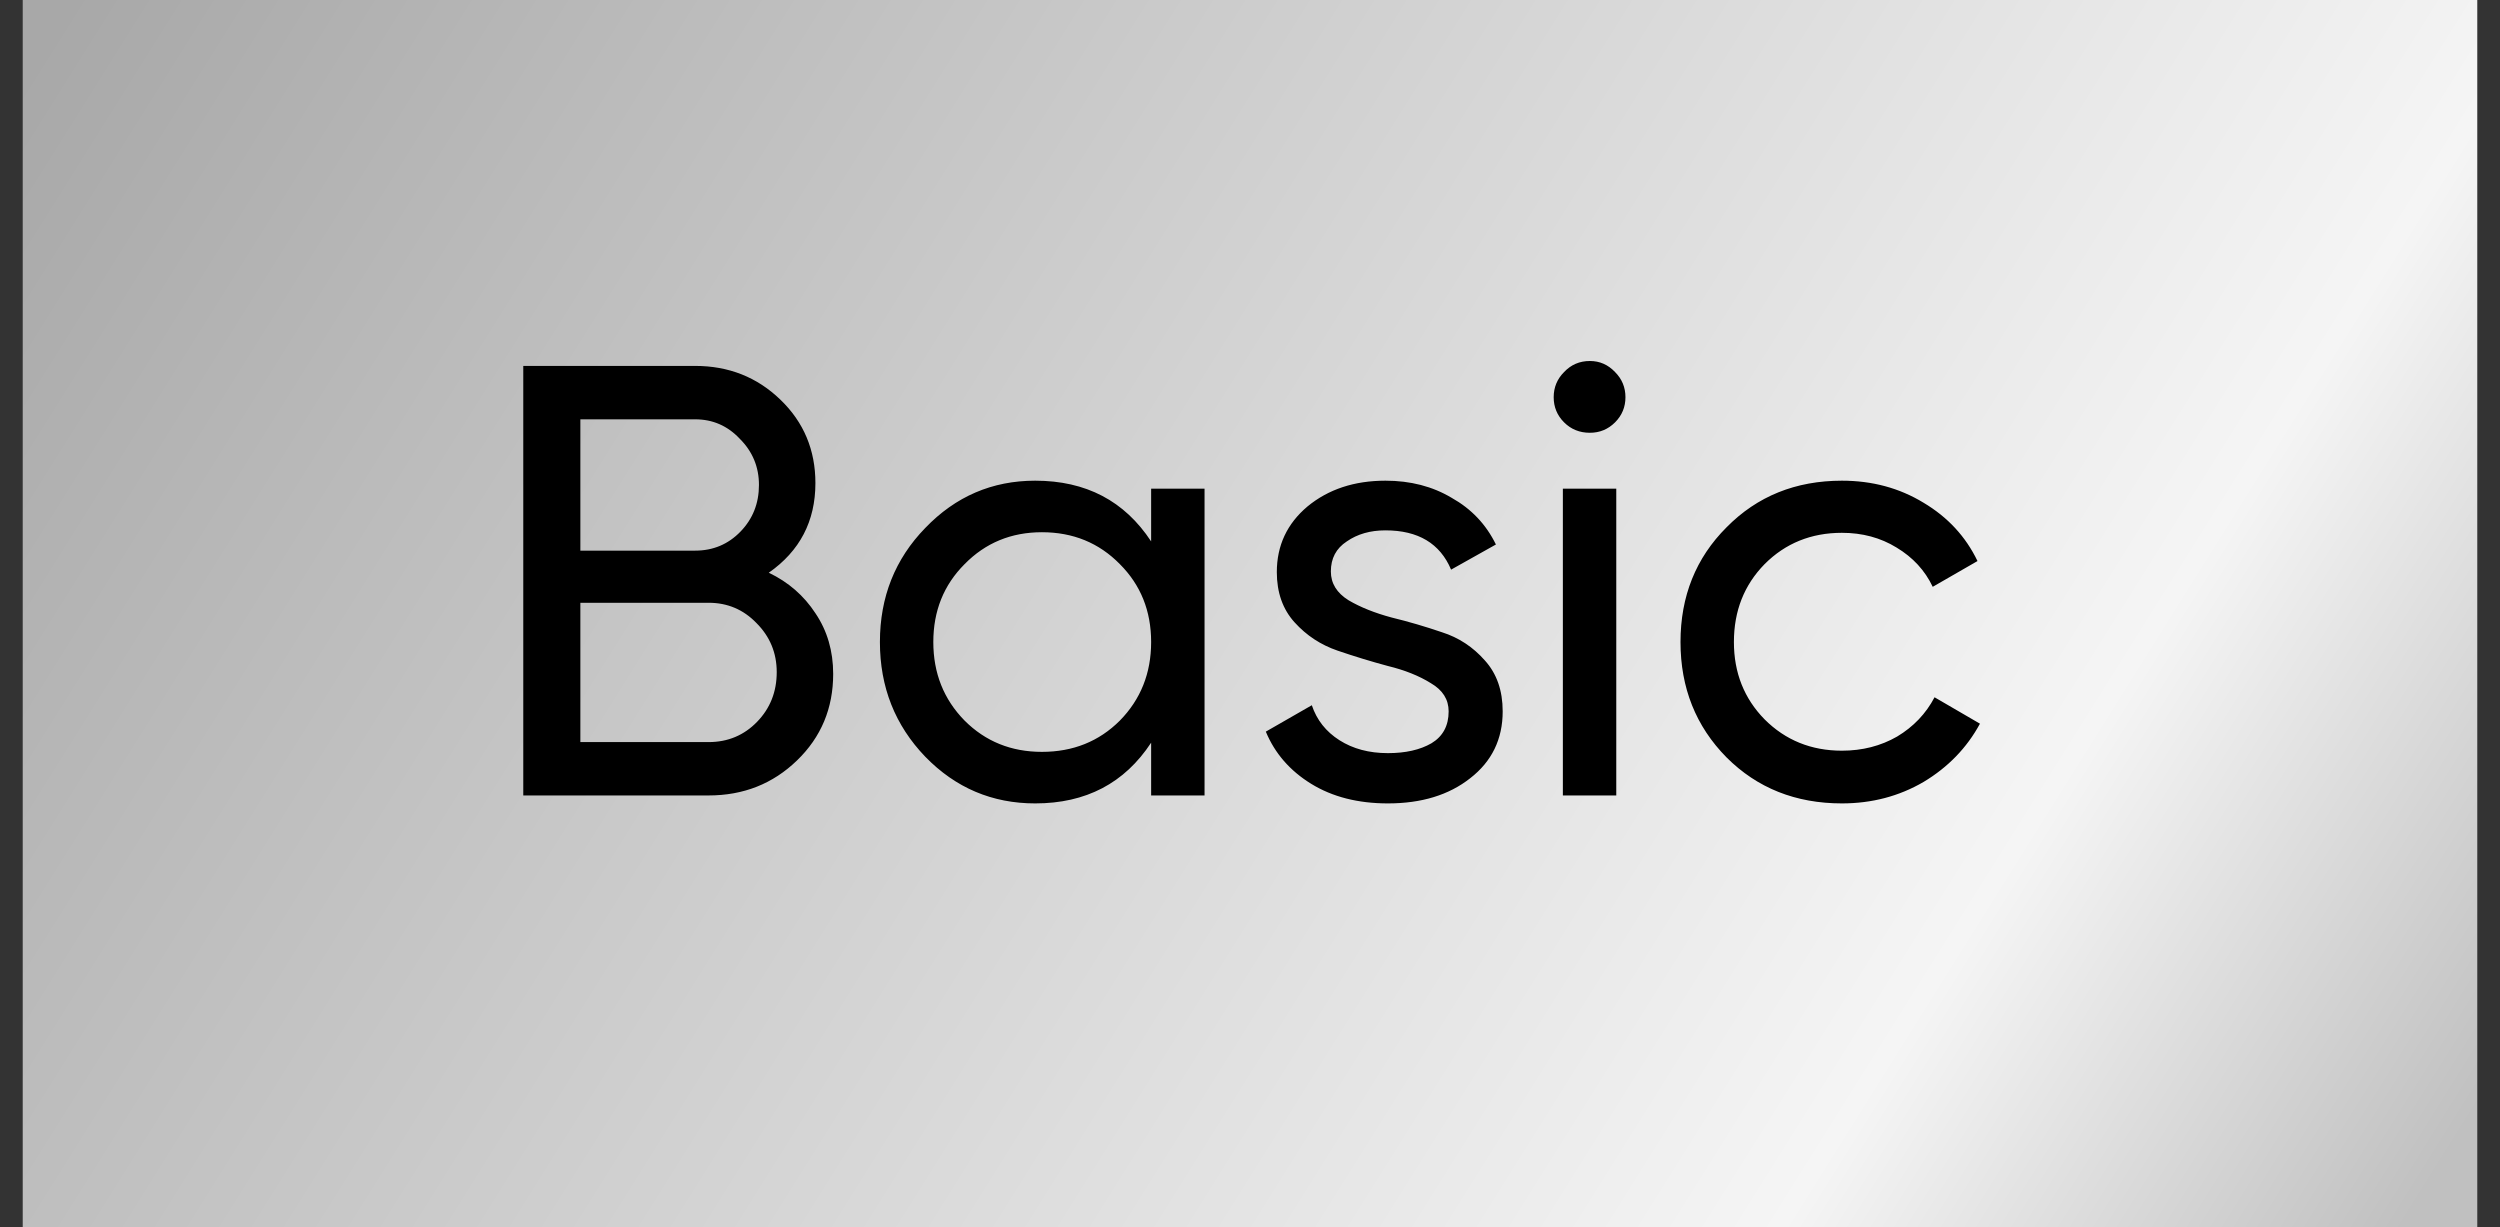
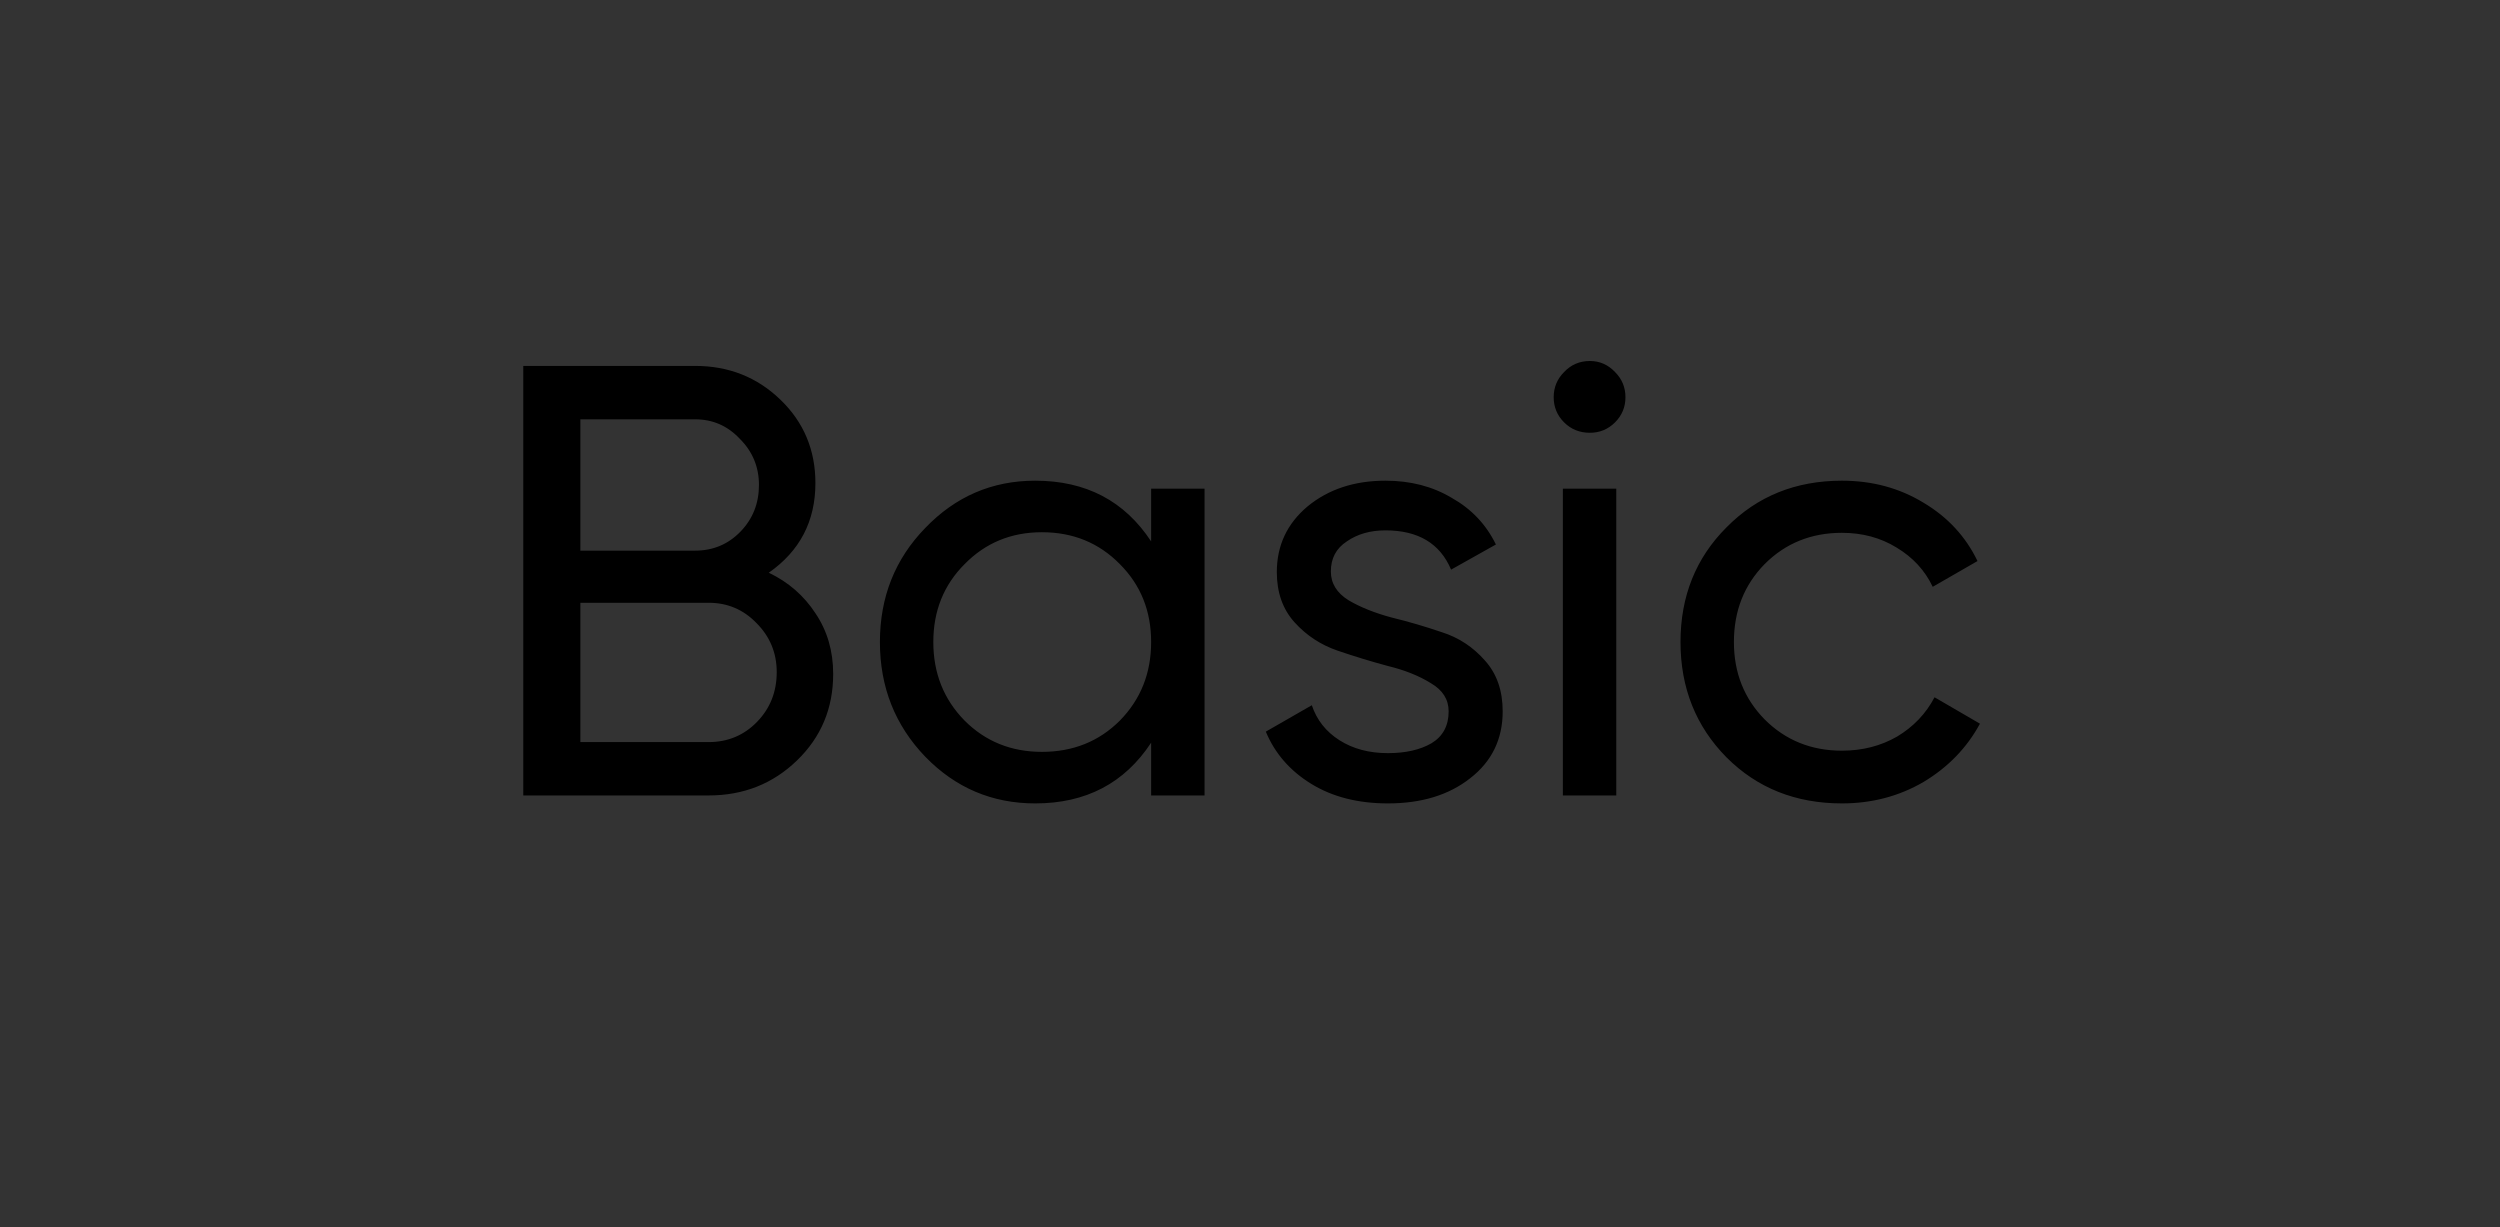
<svg xmlns="http://www.w3.org/2000/svg" width="55" height="27" viewBox="0 0 55 27" fill="none">
  <rect x="0" y="0" width="55" height="27" fill="#333333" stroke="none" />
-   <rect width="54" height="27" transform="translate(0.5)" fill="url(#paint0_linear_4149_10091)" />
  <path d="M16.913 12.6C17.345 12.806 17.686 13.104 17.939 13.491C18.2 13.877 18.33 14.323 18.33 14.827C18.33 15.583 18.064 16.218 17.534 16.73C17.003 17.244 16.355 17.5 15.589 17.5H11.512V8.05H15.293C16.03 8.05 16.656 8.297 17.169 8.793C17.682 9.287 17.939 9.899 17.939 10.629C17.939 11.466 17.596 12.123 16.913 12.6ZM15.293 9.225H12.768V12.114H15.293C15.688 12.114 16.021 11.974 16.291 11.695C16.561 11.416 16.697 11.074 16.697 10.669C16.697 10.273 16.557 9.935 16.278 9.656C16.008 9.368 15.68 9.225 15.293 9.225ZM15.589 16.326C16.012 16.326 16.368 16.177 16.656 15.88C16.944 15.583 17.088 15.219 17.088 14.787C17.088 14.364 16.939 14.004 16.642 13.707C16.355 13.409 16.003 13.261 15.589 13.261H12.768V16.326H15.589ZM25.325 10.75H26.5V17.5H25.325V16.339C24.74 17.23 23.89 17.675 22.774 17.675C21.829 17.675 21.023 17.334 20.357 16.649C19.691 15.957 19.358 15.115 19.358 14.125C19.358 13.135 19.691 12.298 20.357 11.614C21.023 10.921 21.829 10.575 22.774 10.575C23.89 10.575 24.74 11.02 25.325 11.911V10.75ZM22.922 16.541C23.606 16.541 24.178 16.312 24.637 15.853C25.096 15.385 25.325 14.809 25.325 14.125C25.325 13.441 25.096 12.87 24.637 12.411C24.178 11.943 23.606 11.709 22.922 11.709C22.247 11.709 21.68 11.943 21.221 12.411C20.762 12.87 20.533 13.441 20.533 14.125C20.533 14.809 20.762 15.385 21.221 15.853C21.68 16.312 22.247 16.541 22.922 16.541ZM29.279 12.572C29.279 12.834 29.409 13.045 29.67 13.207C29.931 13.36 30.246 13.486 30.615 13.585C30.984 13.675 31.353 13.783 31.722 13.909C32.091 14.026 32.406 14.233 32.667 14.53C32.928 14.818 33.059 15.191 33.059 15.65C33.059 16.262 32.82 16.753 32.343 17.122C31.875 17.491 31.272 17.675 30.534 17.675C29.877 17.675 29.314 17.532 28.846 17.244C28.378 16.956 28.046 16.573 27.848 16.096L28.86 15.515C28.968 15.839 29.171 16.096 29.468 16.285C29.765 16.474 30.12 16.569 30.534 16.569C30.921 16.569 31.241 16.497 31.492 16.352C31.744 16.2 31.87 15.966 31.87 15.65C31.87 15.389 31.74 15.182 31.479 15.03C31.218 14.867 30.903 14.742 30.534 14.652C30.165 14.553 29.796 14.44 29.427 14.314C29.058 14.188 28.743 13.981 28.482 13.693C28.221 13.405 28.09 13.036 28.09 12.586C28.09 12.001 28.316 11.52 28.765 11.142C29.224 10.764 29.796 10.575 30.48 10.575C31.029 10.575 31.515 10.7 31.938 10.953C32.37 11.195 32.694 11.537 32.91 11.979L31.924 12.532C31.681 11.956 31.2 11.668 30.48 11.668C30.147 11.668 29.863 11.749 29.63 11.911C29.395 12.064 29.279 12.284 29.279 12.572ZM34.977 9.521C34.752 9.521 34.563 9.445 34.41 9.292C34.257 9.139 34.181 8.954 34.181 8.739C34.181 8.523 34.257 8.338 34.41 8.185C34.563 8.023 34.752 7.942 34.977 7.942C35.193 7.942 35.378 8.023 35.531 8.185C35.684 8.338 35.76 8.523 35.76 8.739C35.76 8.954 35.684 9.139 35.531 9.292C35.378 9.445 35.193 9.521 34.977 9.521ZM34.383 17.5V10.75H35.558V17.5H34.383ZM40.522 17.675C39.505 17.675 38.659 17.338 37.984 16.663C37.309 15.979 36.971 15.133 36.971 14.125C36.971 13.117 37.309 12.275 37.984 11.601C38.659 10.916 39.505 10.575 40.522 10.575C41.188 10.575 41.786 10.736 42.318 11.06C42.849 11.376 43.245 11.803 43.505 12.343L42.52 12.91C42.349 12.55 42.084 12.262 41.724 12.046C41.373 11.83 40.972 11.722 40.522 11.722C39.847 11.722 39.28 11.951 38.821 12.411C38.371 12.87 38.146 13.441 38.146 14.125C38.146 14.8 38.371 15.367 38.821 15.826C39.28 16.285 39.847 16.515 40.522 16.515C40.972 16.515 41.377 16.411 41.737 16.204C42.097 15.988 42.371 15.7 42.56 15.34L43.559 15.921C43.272 16.451 42.858 16.879 42.318 17.203C41.778 17.518 41.179 17.675 40.522 17.675Z" fill="black" />
  <defs>
    <linearGradient id="paint0_linear_4149_10091" x1="53" y1="26" x2="3.962" y2="-4.713" gradientUnits="userSpaceOnUse">
      <stop stop-color="#C0C0C0" />
      <stop offset="0.2" stop-color="#F5F5F5" />
      <stop offset="1" stop-color="#A8A8A8" />
    </linearGradient>
  </defs>
</svg>